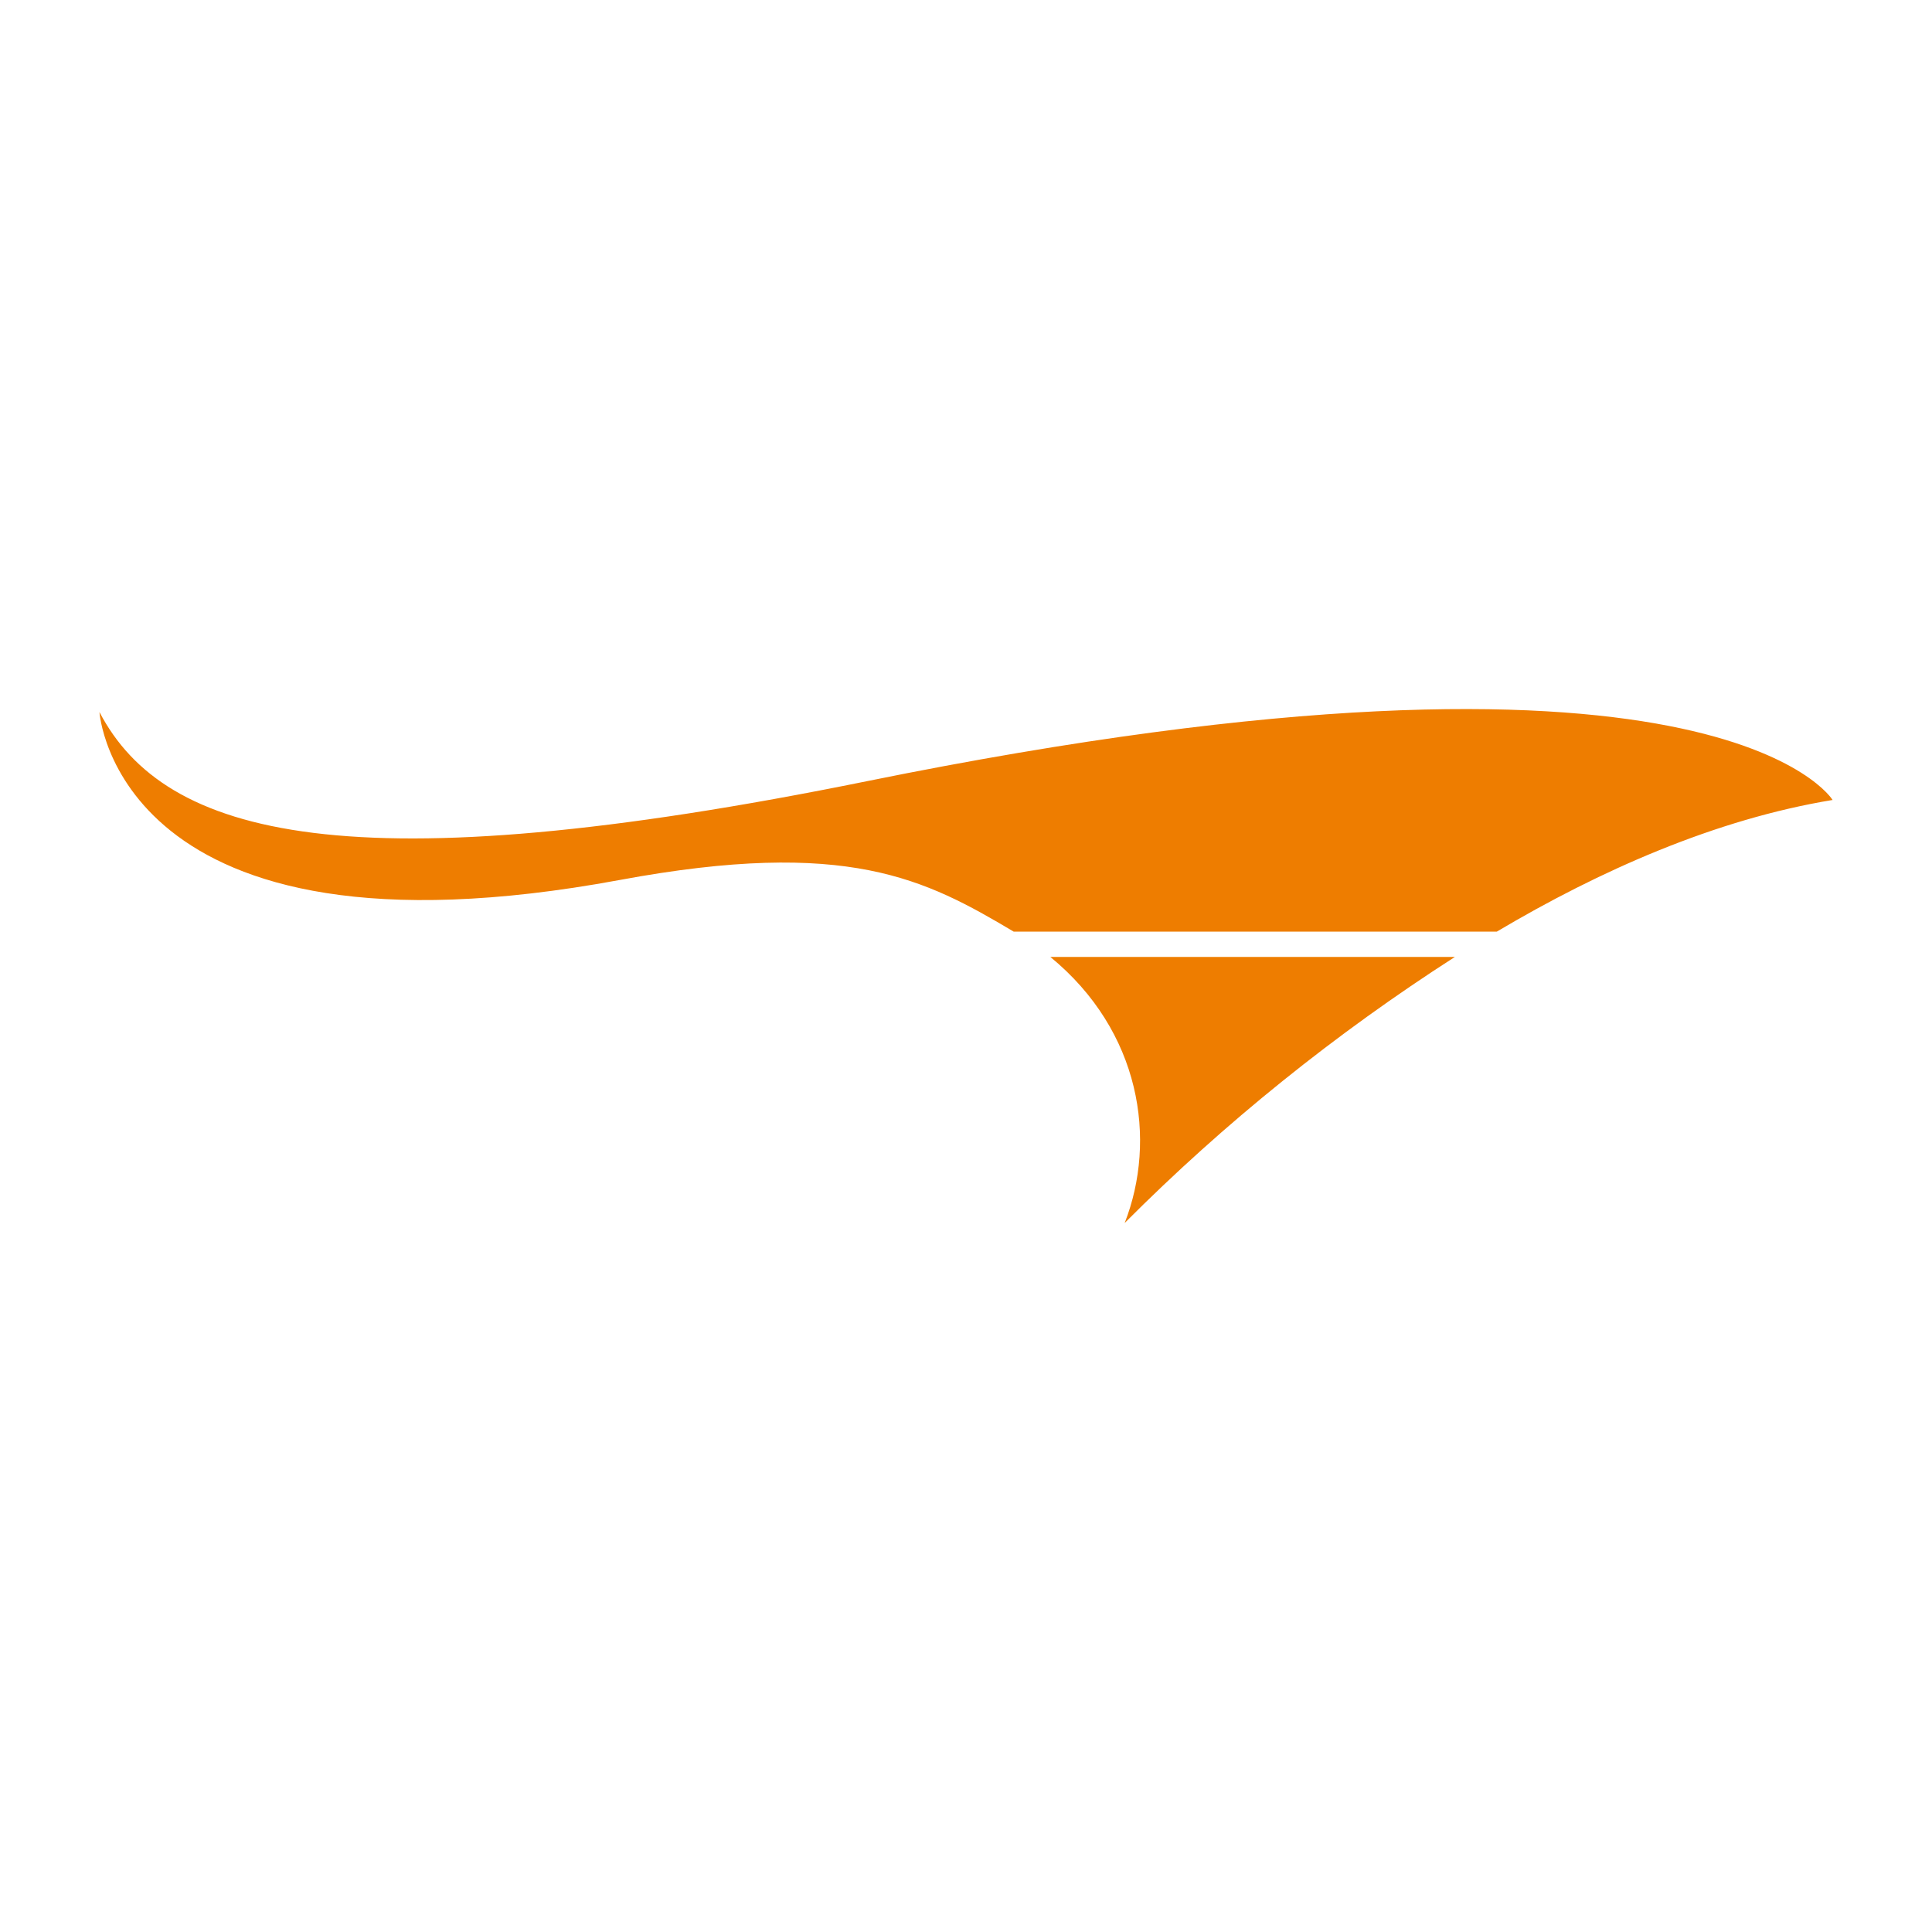
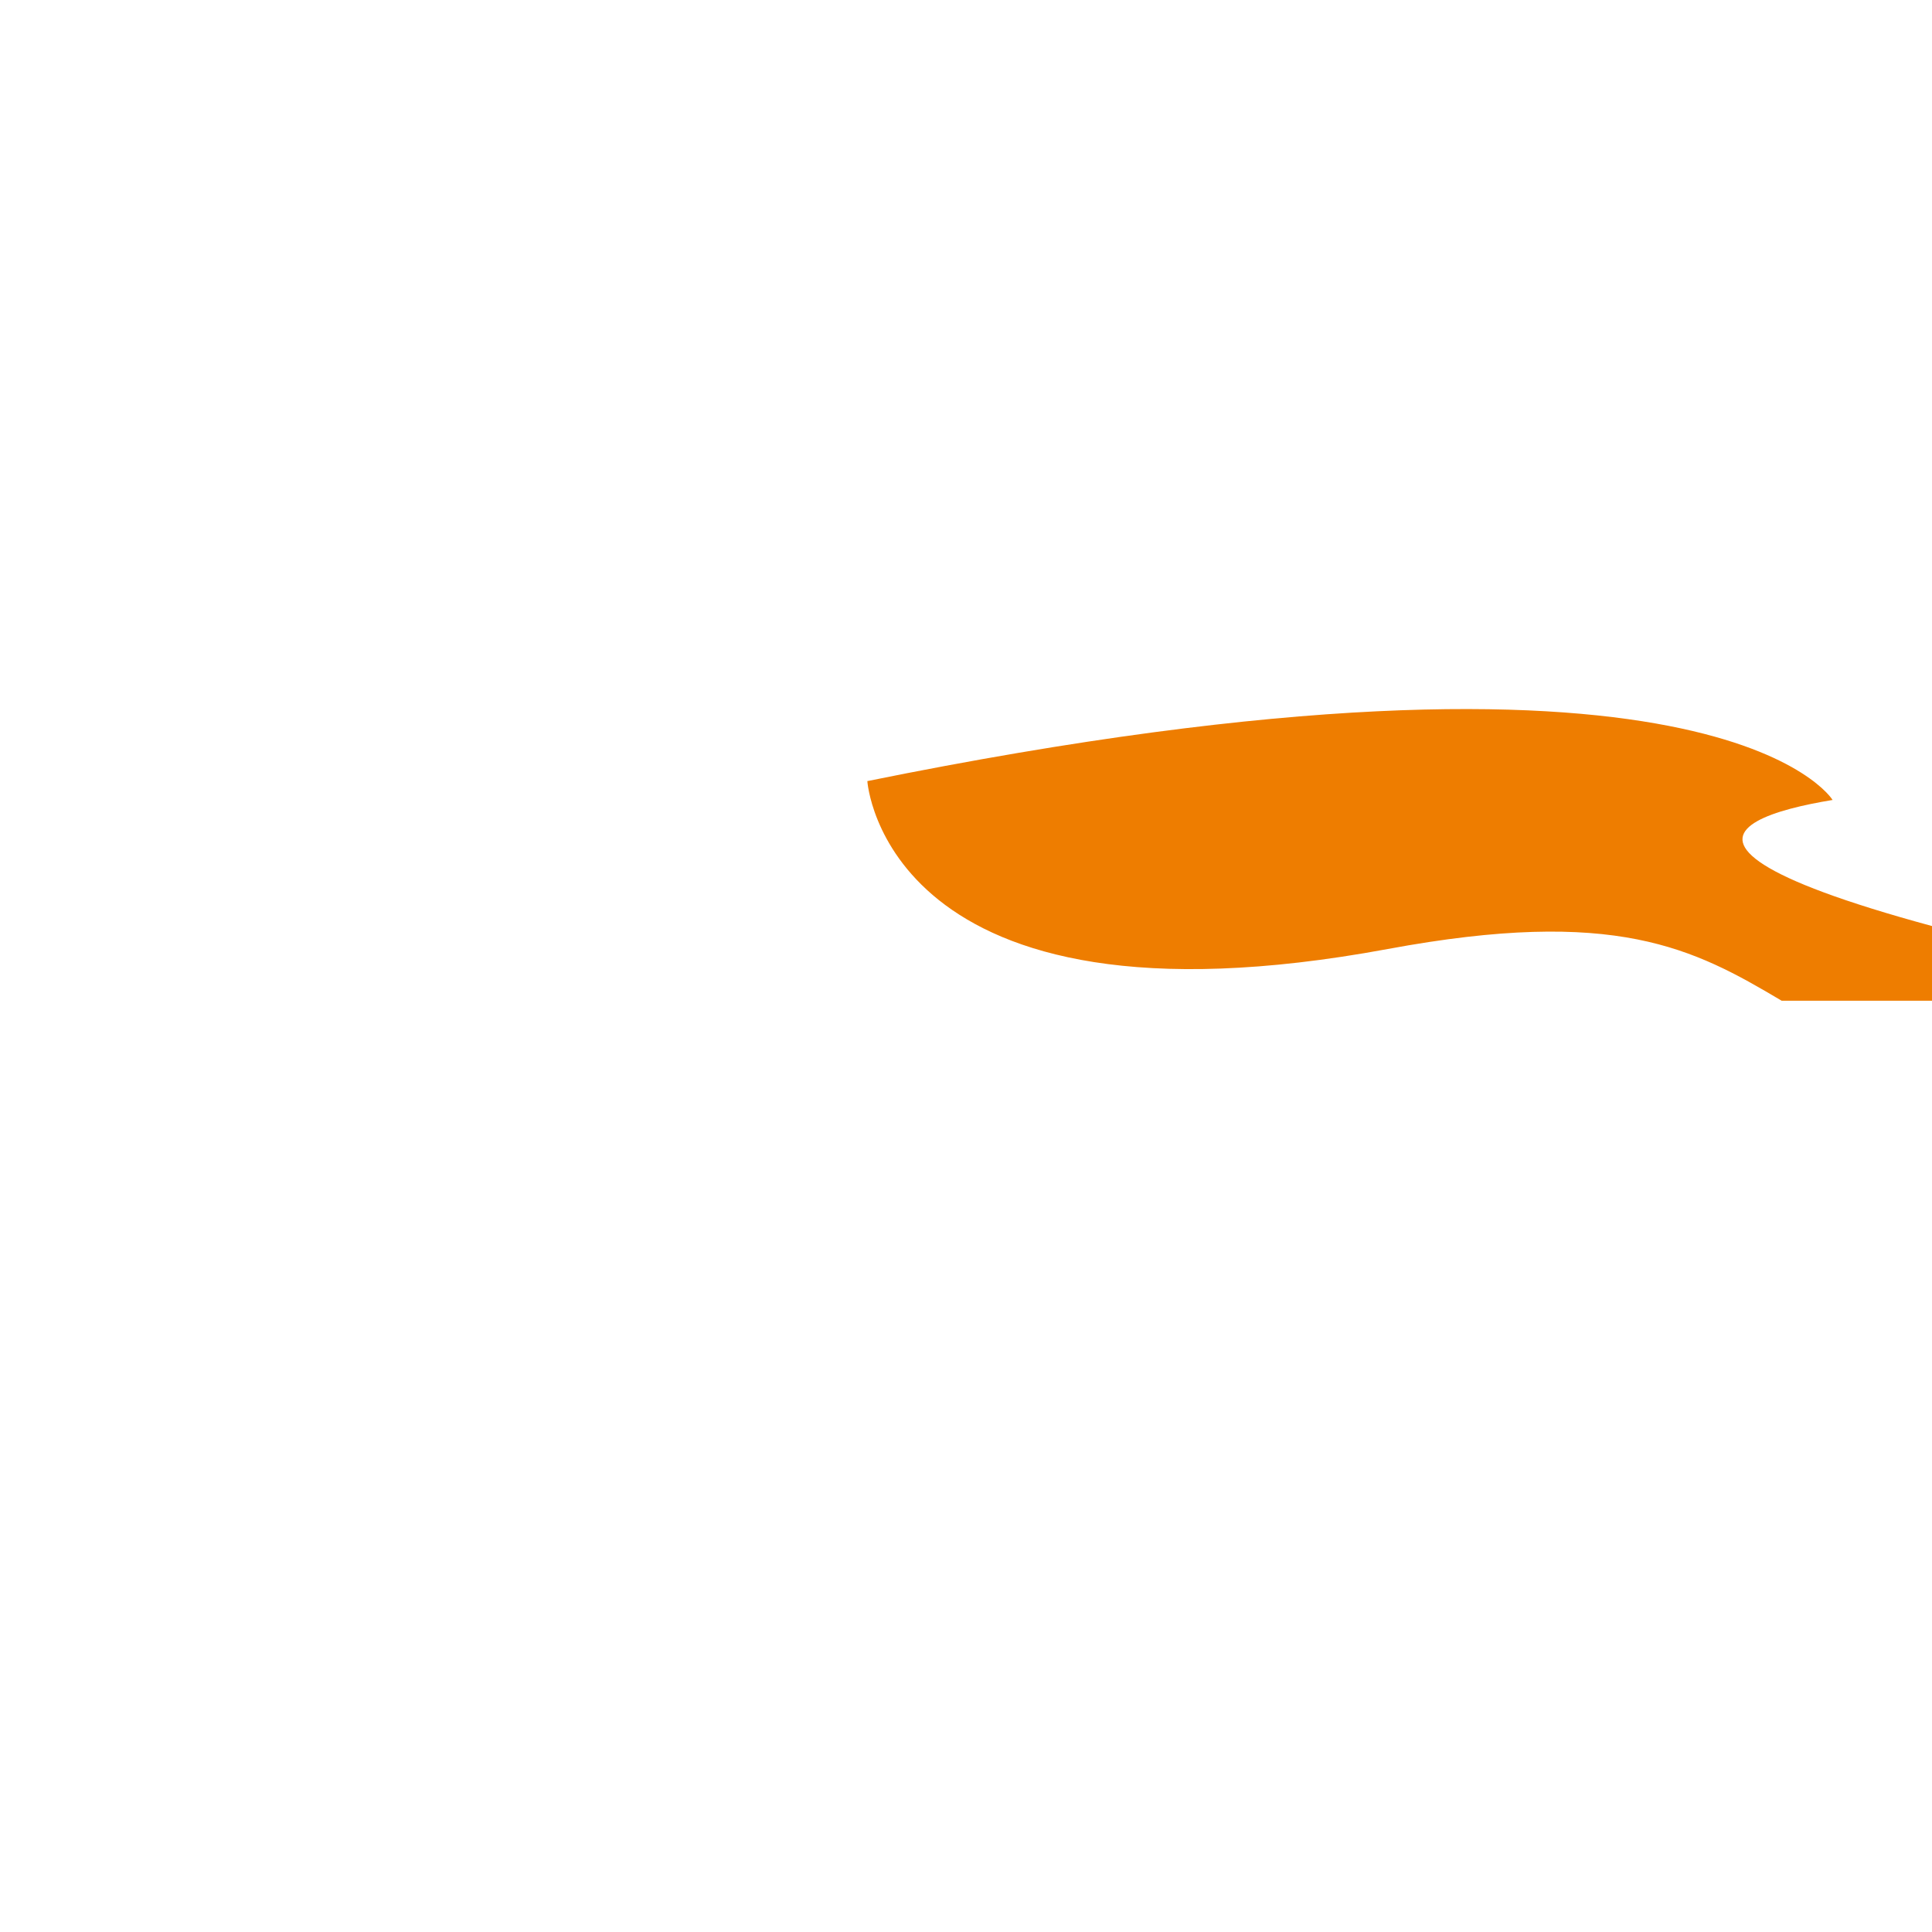
<svg xmlns="http://www.w3.org/2000/svg" version="1.1" id="Camada_1" x="0px" y="0px" viewBox="0 0 512 512" style="enable-background:new 0 0 512 512;" xml:space="preserve">
  <style type="text/css">
	.st0{fill:#EE7D00;}
</style>
  <g transform="translate(-11.345 -204)">
-     <path class="st0" d="M309.4,528.1c26.5-26.6,55.9-50.2,87.5-70.5H289.7C313.7,477.3,318,506.1,309.4,528.1" />
-     <path class="st0" d="M497,416c0,0-30.6-50.7-255.8-5C103.8,438.9,55,425.8,37.7,392.7c0,0,4.5,69.2,137.9,44.5   c60.4-11.2,81-0.2,104.4,13.7h128C435.3,434.7,466,421.1,497,416" />
+     <path class="st0" d="M497,416c0,0-30.6-50.7-255.8-5c0,0,4.5,69.2,137.9,44.5   c60.4-11.2,81-0.2,104.4,13.7h128C435.3,434.7,466,421.1,497,416" />
  </g>
</svg>